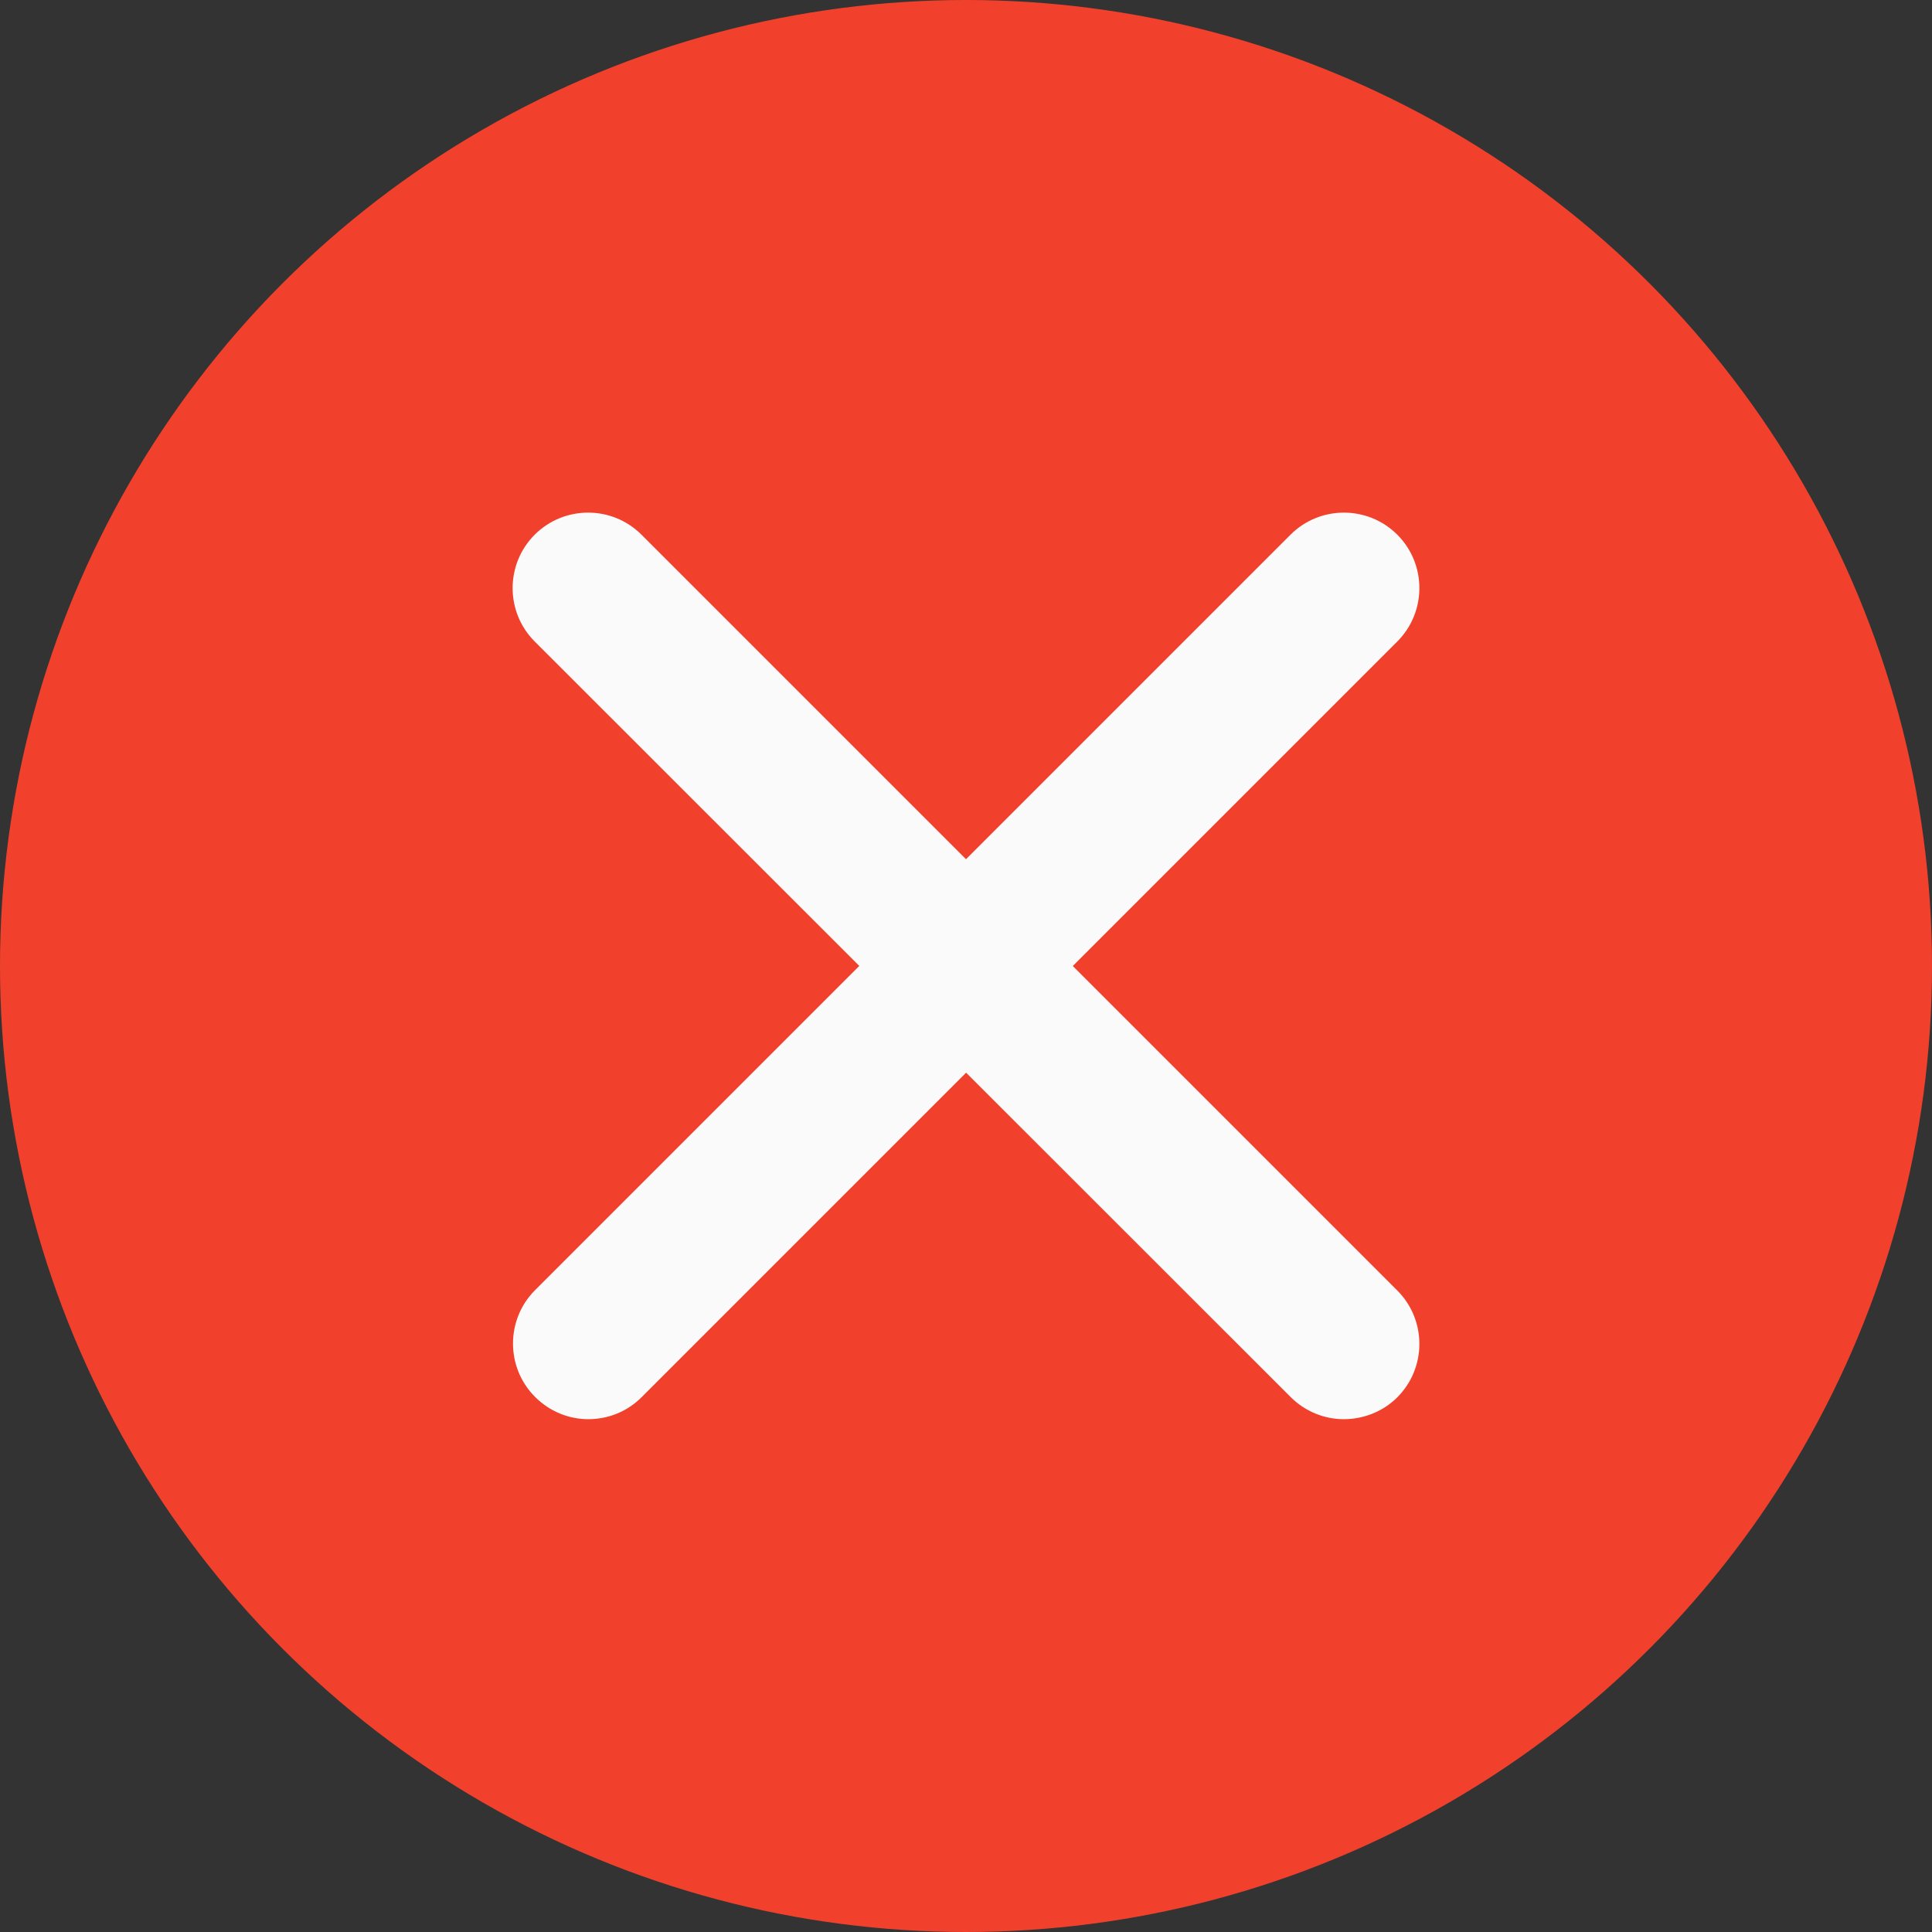
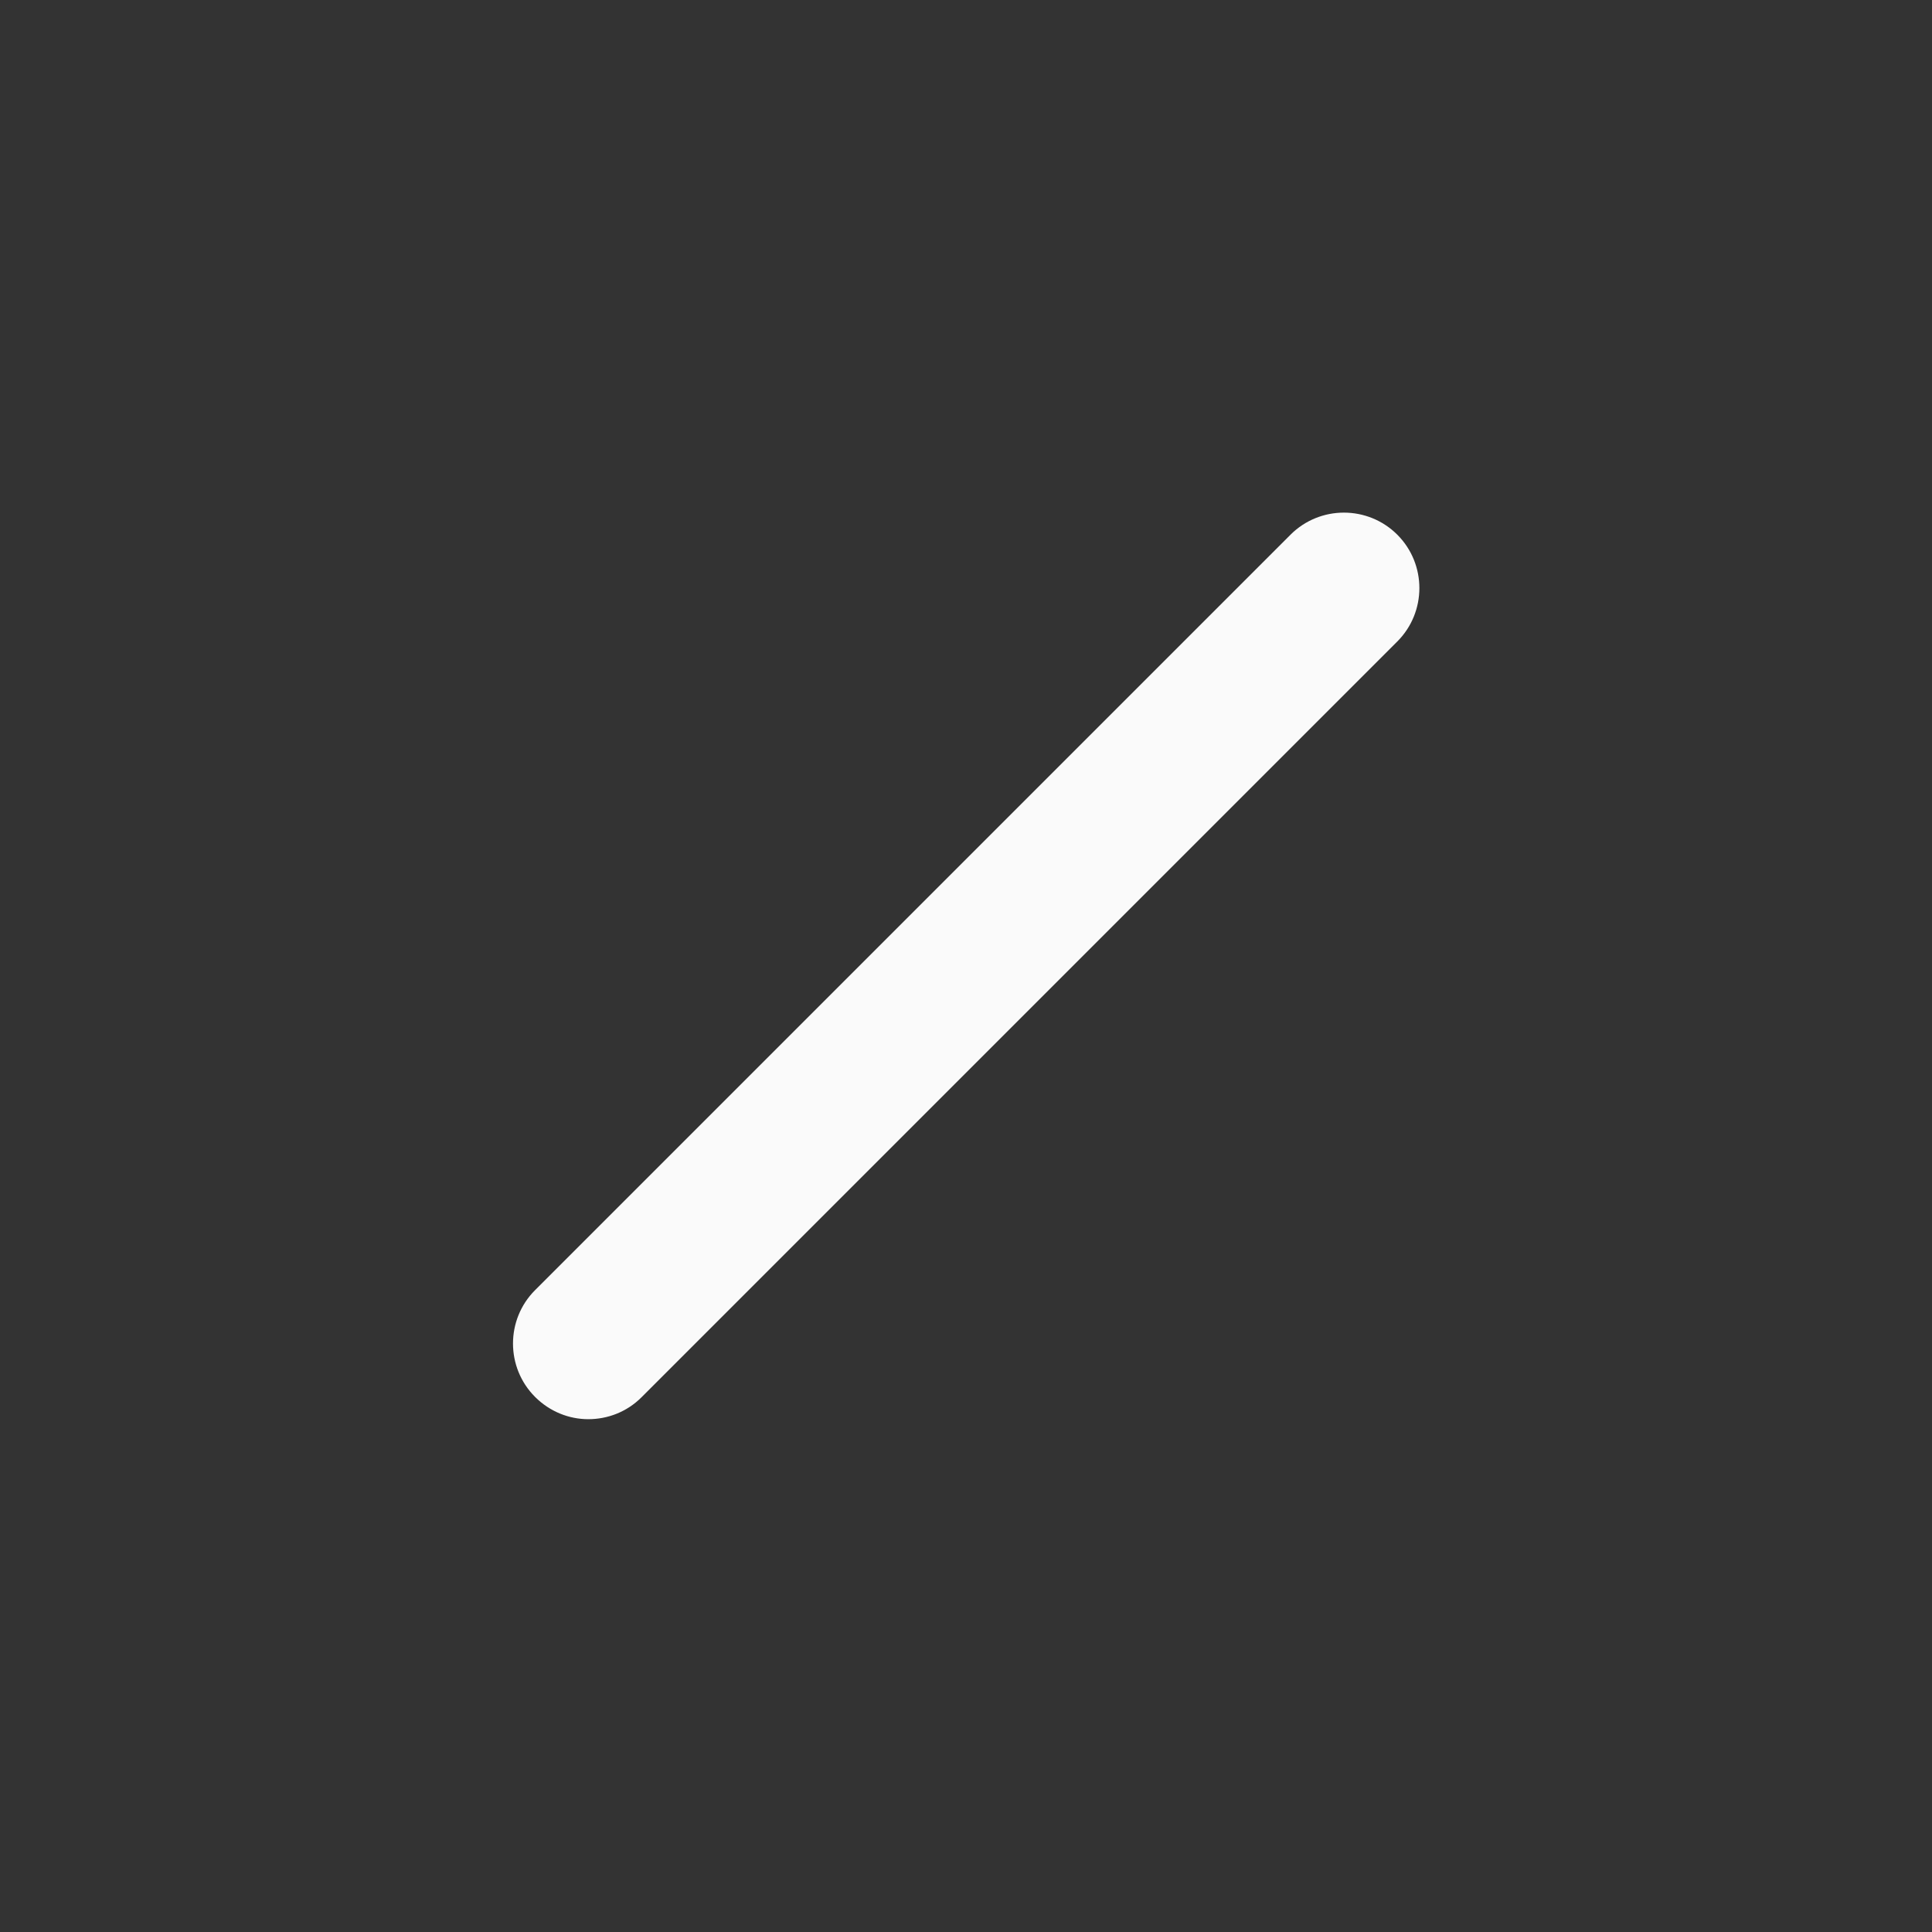
<svg xmlns="http://www.w3.org/2000/svg" id="Layer_1" x="0px" y="0px" viewBox="0 0 512 512" style="enable-background:new 0 0 512 512;" xml:space="preserve">
  <rect x="0" y="0" width="512" height="512" fill="#333333" stroke="none" />
  <style type="text/css"> .st0{fill:#F1412C;} .st1{fill:#FAFAFA;} </style>
-   <circle class="st0" cx="256" cy="256" r="256" />
  <g>
    <path class="st1" d="M155.9,376.1c-5.1,0-10.2-2-14.1-5.9c-7.8-7.8-7.8-20.5,0-28.3L342,141.7c7.8-7.8,20.5-7.8,28.3,0 c7.8,7.8,7.8,20.5,0,28.3L170,370.3C166.1,374.2,161,376.1,155.9,376.1z" />
-     <path class="st1" d="M356.1,376.1c-5.1,0-10.2-2-14.1-5.9L141.7,170c-7.8-7.8-7.8-20.5,0-28.3s20.5-7.8,28.3,0L370.3,342 c7.8,7.8,7.8,20.5,0,28.3C366.4,374.2,361.2,376.1,356.1,376.1z" />
  </g>
</svg>